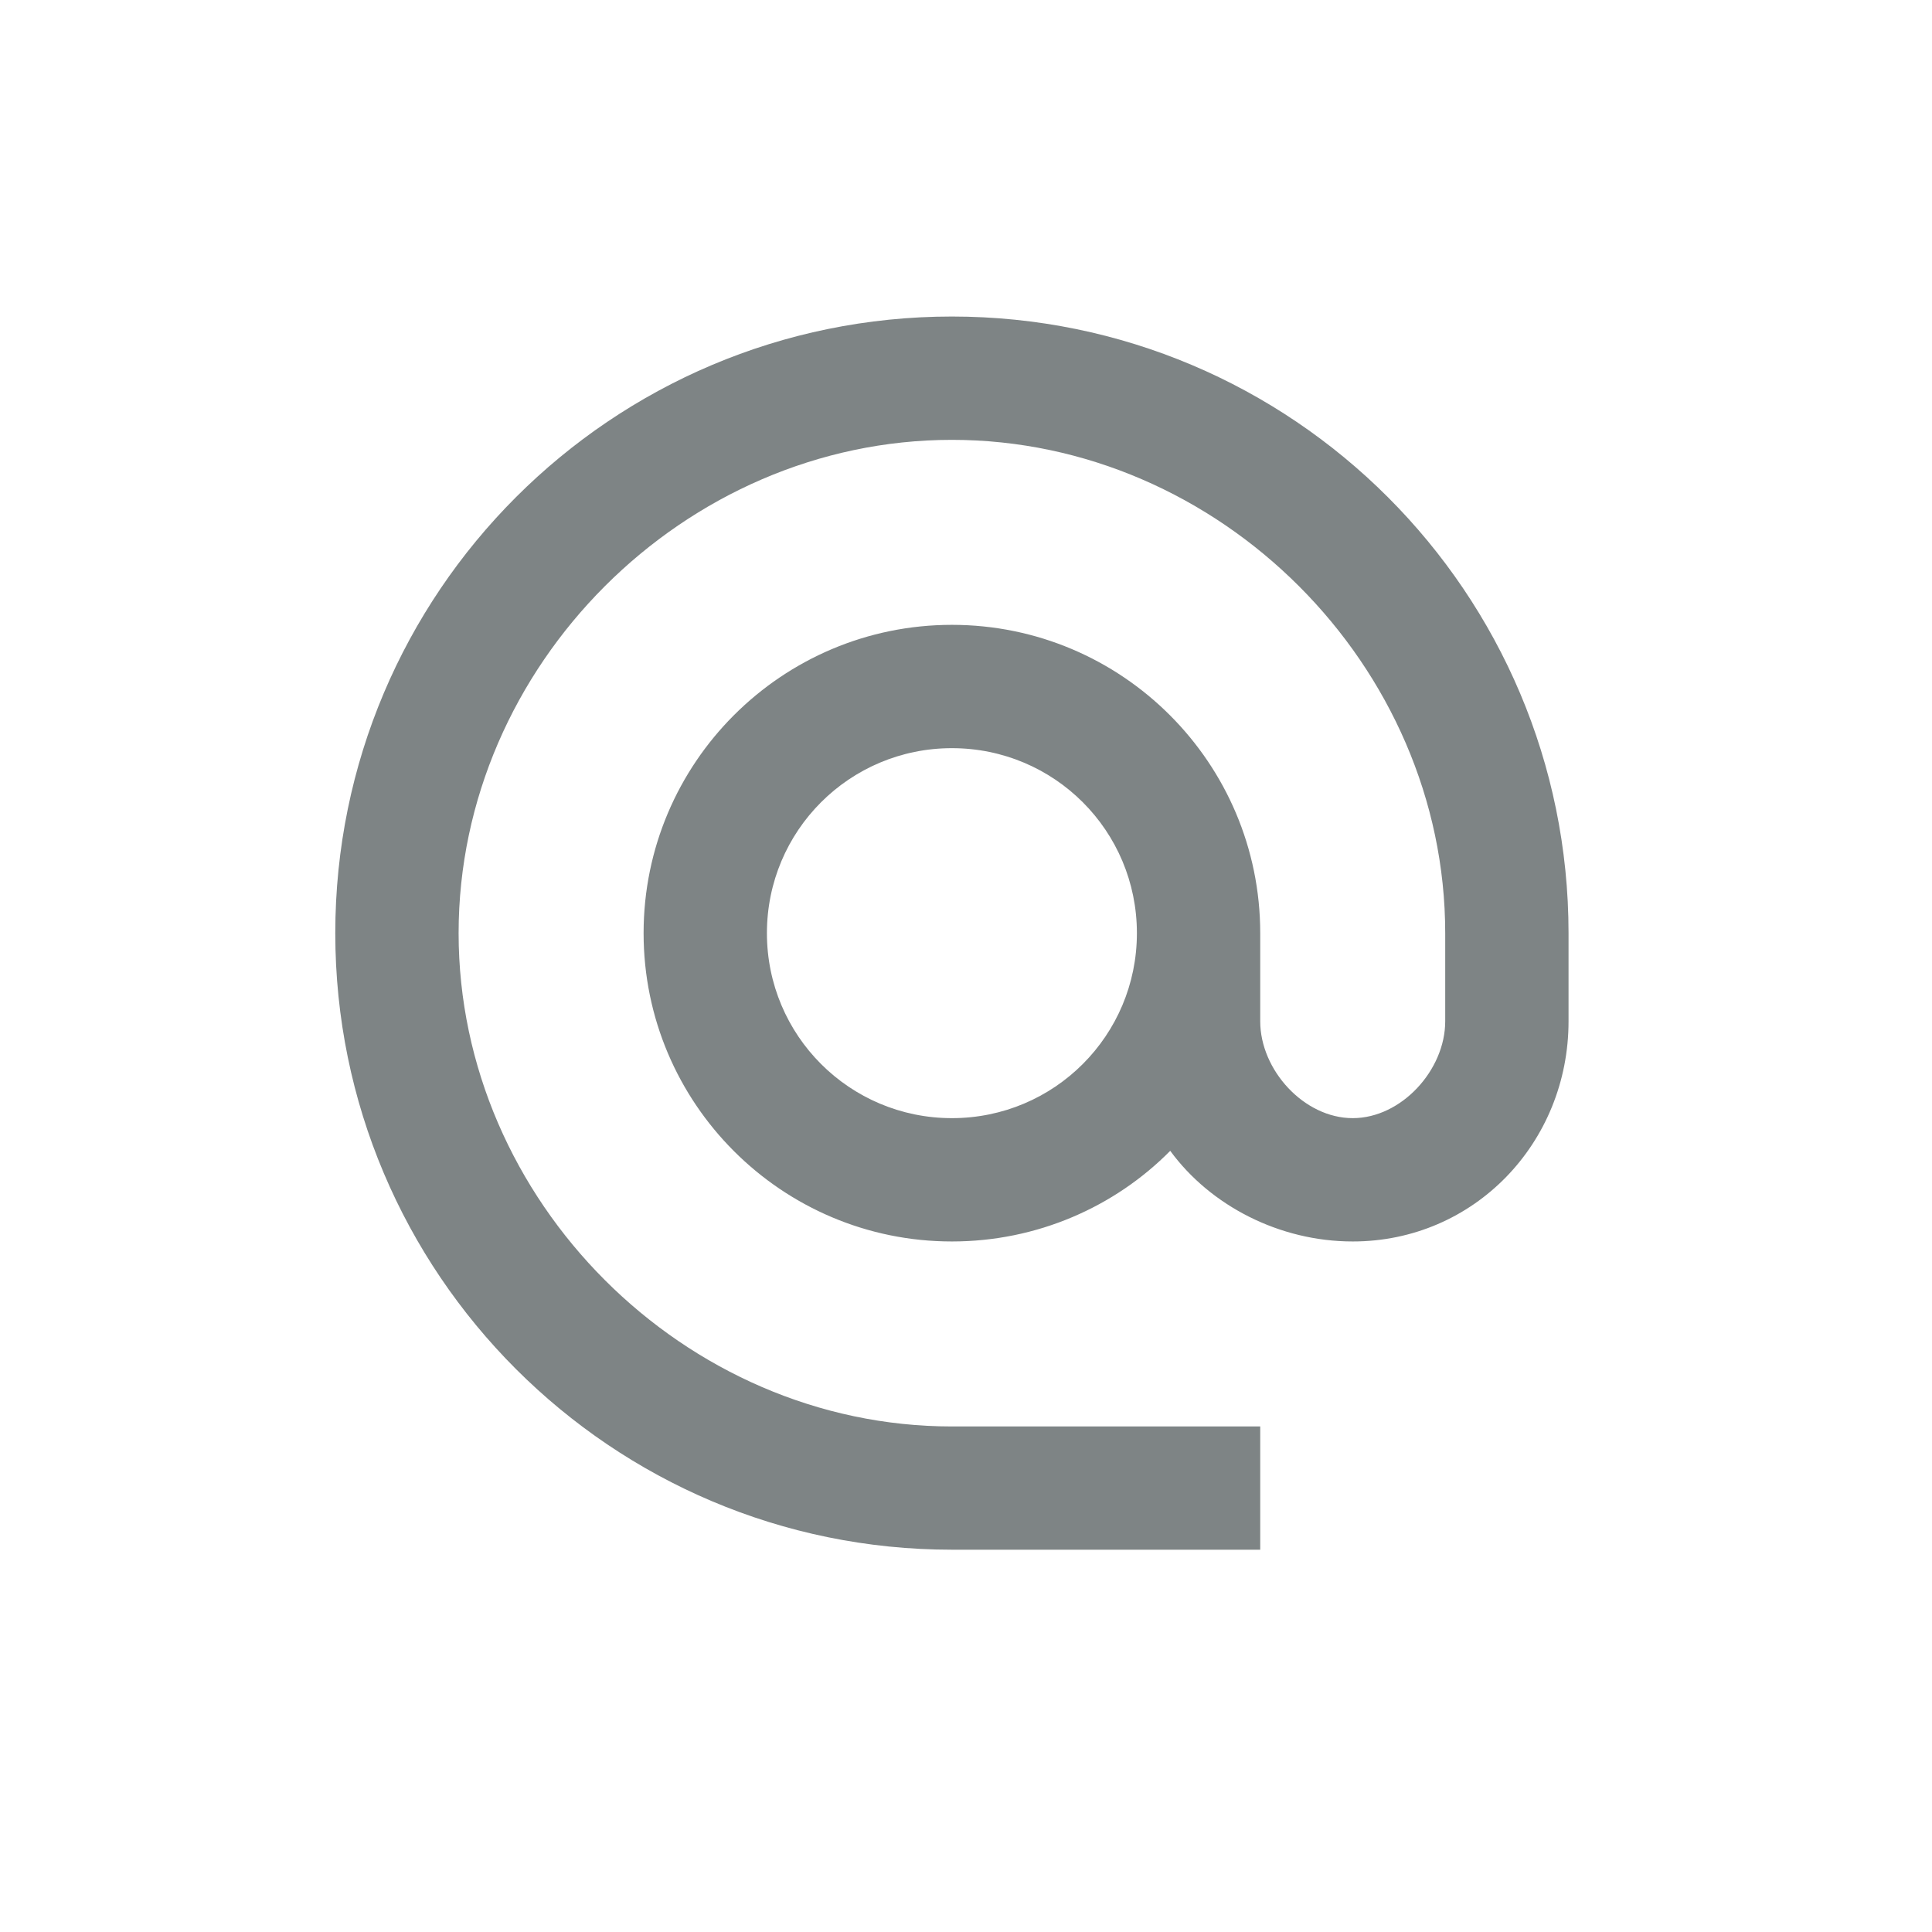
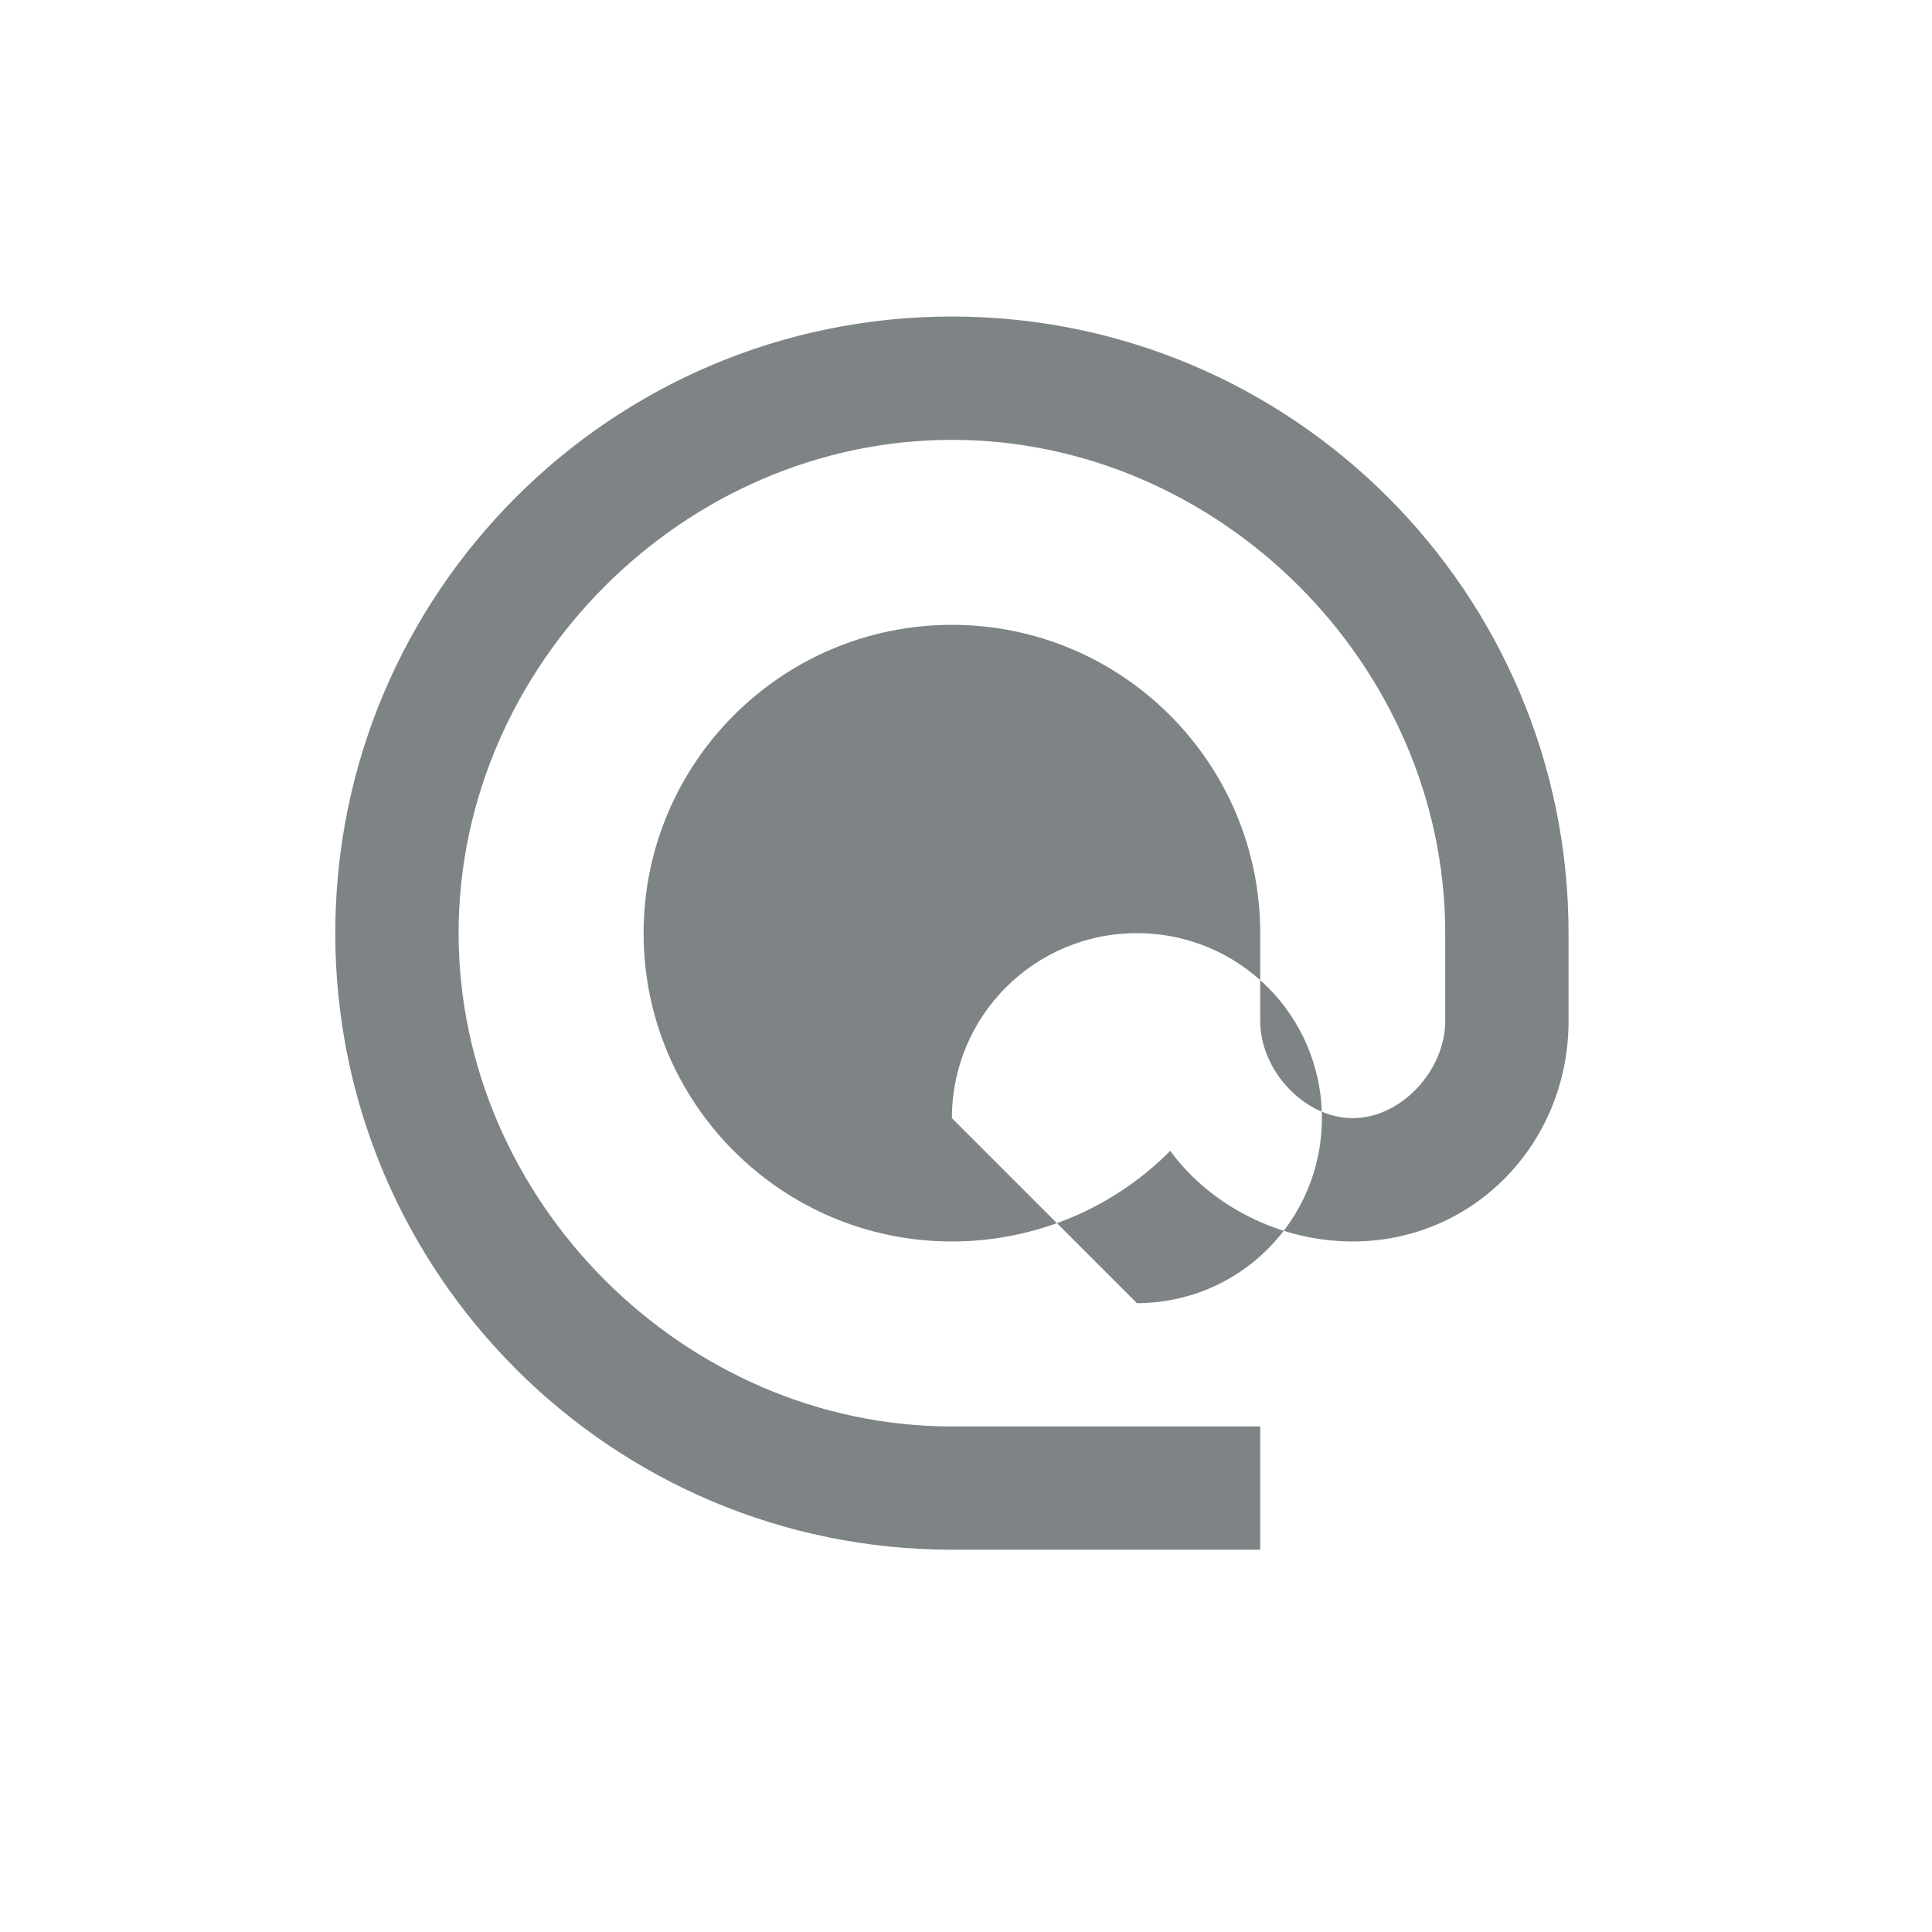
<svg xmlns="http://www.w3.org/2000/svg" width="20px" height="20px" viewBox="0 0 24 24" version="1.1" xml:space="preserve" style="fill-rule:evenodd;clip-rule:evenodd;stroke-linejoin:round;stroke-miterlimit:2;">
-   <path d="M11.825,3.932c-4.228,0 -7.66,3.431 -7.66,7.66c0,4.228 3.432,7.659 7.66,7.659l3.83,0l0,-1.531l-3.83,0c-3.324,0 -6.128,-2.804 -6.128,-6.128c0,-3.325 2.804,-6.128 6.128,-6.128c3.325,0 6.128,2.803 6.128,6.128l0,1.095c0,0.605 -0.544,1.203 -1.149,1.203c-0.605,0 -1.149,-0.598 -1.149,-1.203l0,-1.095c0,-2.114 -1.716,-3.83 -3.83,-3.83c-2.114,0 -3.83,1.716 -3.83,3.83c0,2.114 1.716,3.83 3.83,3.83c1.057,0 2.023,-0.429 2.712,-1.126c0.498,0.681 1.356,1.126 2.267,1.126c1.509,0 2.681,-1.226 2.681,-2.735l0,-1.095c0,-4.229 -3.431,-7.66 -7.66,-7.66Zm0,9.958c-1.271,0 -2.298,-1.027 -2.298,-2.298c0,-1.272 1.027,-2.298 2.298,-2.298c1.272,0 2.298,1.026 2.298,2.298c0,1.271 -1.026,2.298 -2.298,2.298Z" style="fill:#7e8485;fill-rule:nonzero;" />
+   <path d="M11.825,3.932c-4.228,0 -7.66,3.431 -7.66,7.66c0,4.228 3.432,7.659 7.66,7.659l3.83,0l0,-1.531l-3.83,0c-3.324,0 -6.128,-2.804 -6.128,-6.128c0,-3.325 2.804,-6.128 6.128,-6.128c3.325,0 6.128,2.803 6.128,6.128l0,1.095c0,0.605 -0.544,1.203 -1.149,1.203c-0.605,0 -1.149,-0.598 -1.149,-1.203l0,-1.095c0,-2.114 -1.716,-3.83 -3.83,-3.83c-2.114,0 -3.83,1.716 -3.83,3.83c0,2.114 1.716,3.83 3.83,3.83c1.057,0 2.023,-0.429 2.712,-1.126c0.498,0.681 1.356,1.126 2.267,1.126c1.509,0 2.681,-1.226 2.681,-2.735l0,-1.095c0,-4.229 -3.431,-7.66 -7.66,-7.66Zm0,9.958c0,-1.272 1.027,-2.298 2.298,-2.298c1.272,0 2.298,1.026 2.298,2.298c0,1.271 -1.026,2.298 -2.298,2.298Z" style="fill:#7e8485;fill-rule:nonzero;" />
</svg>